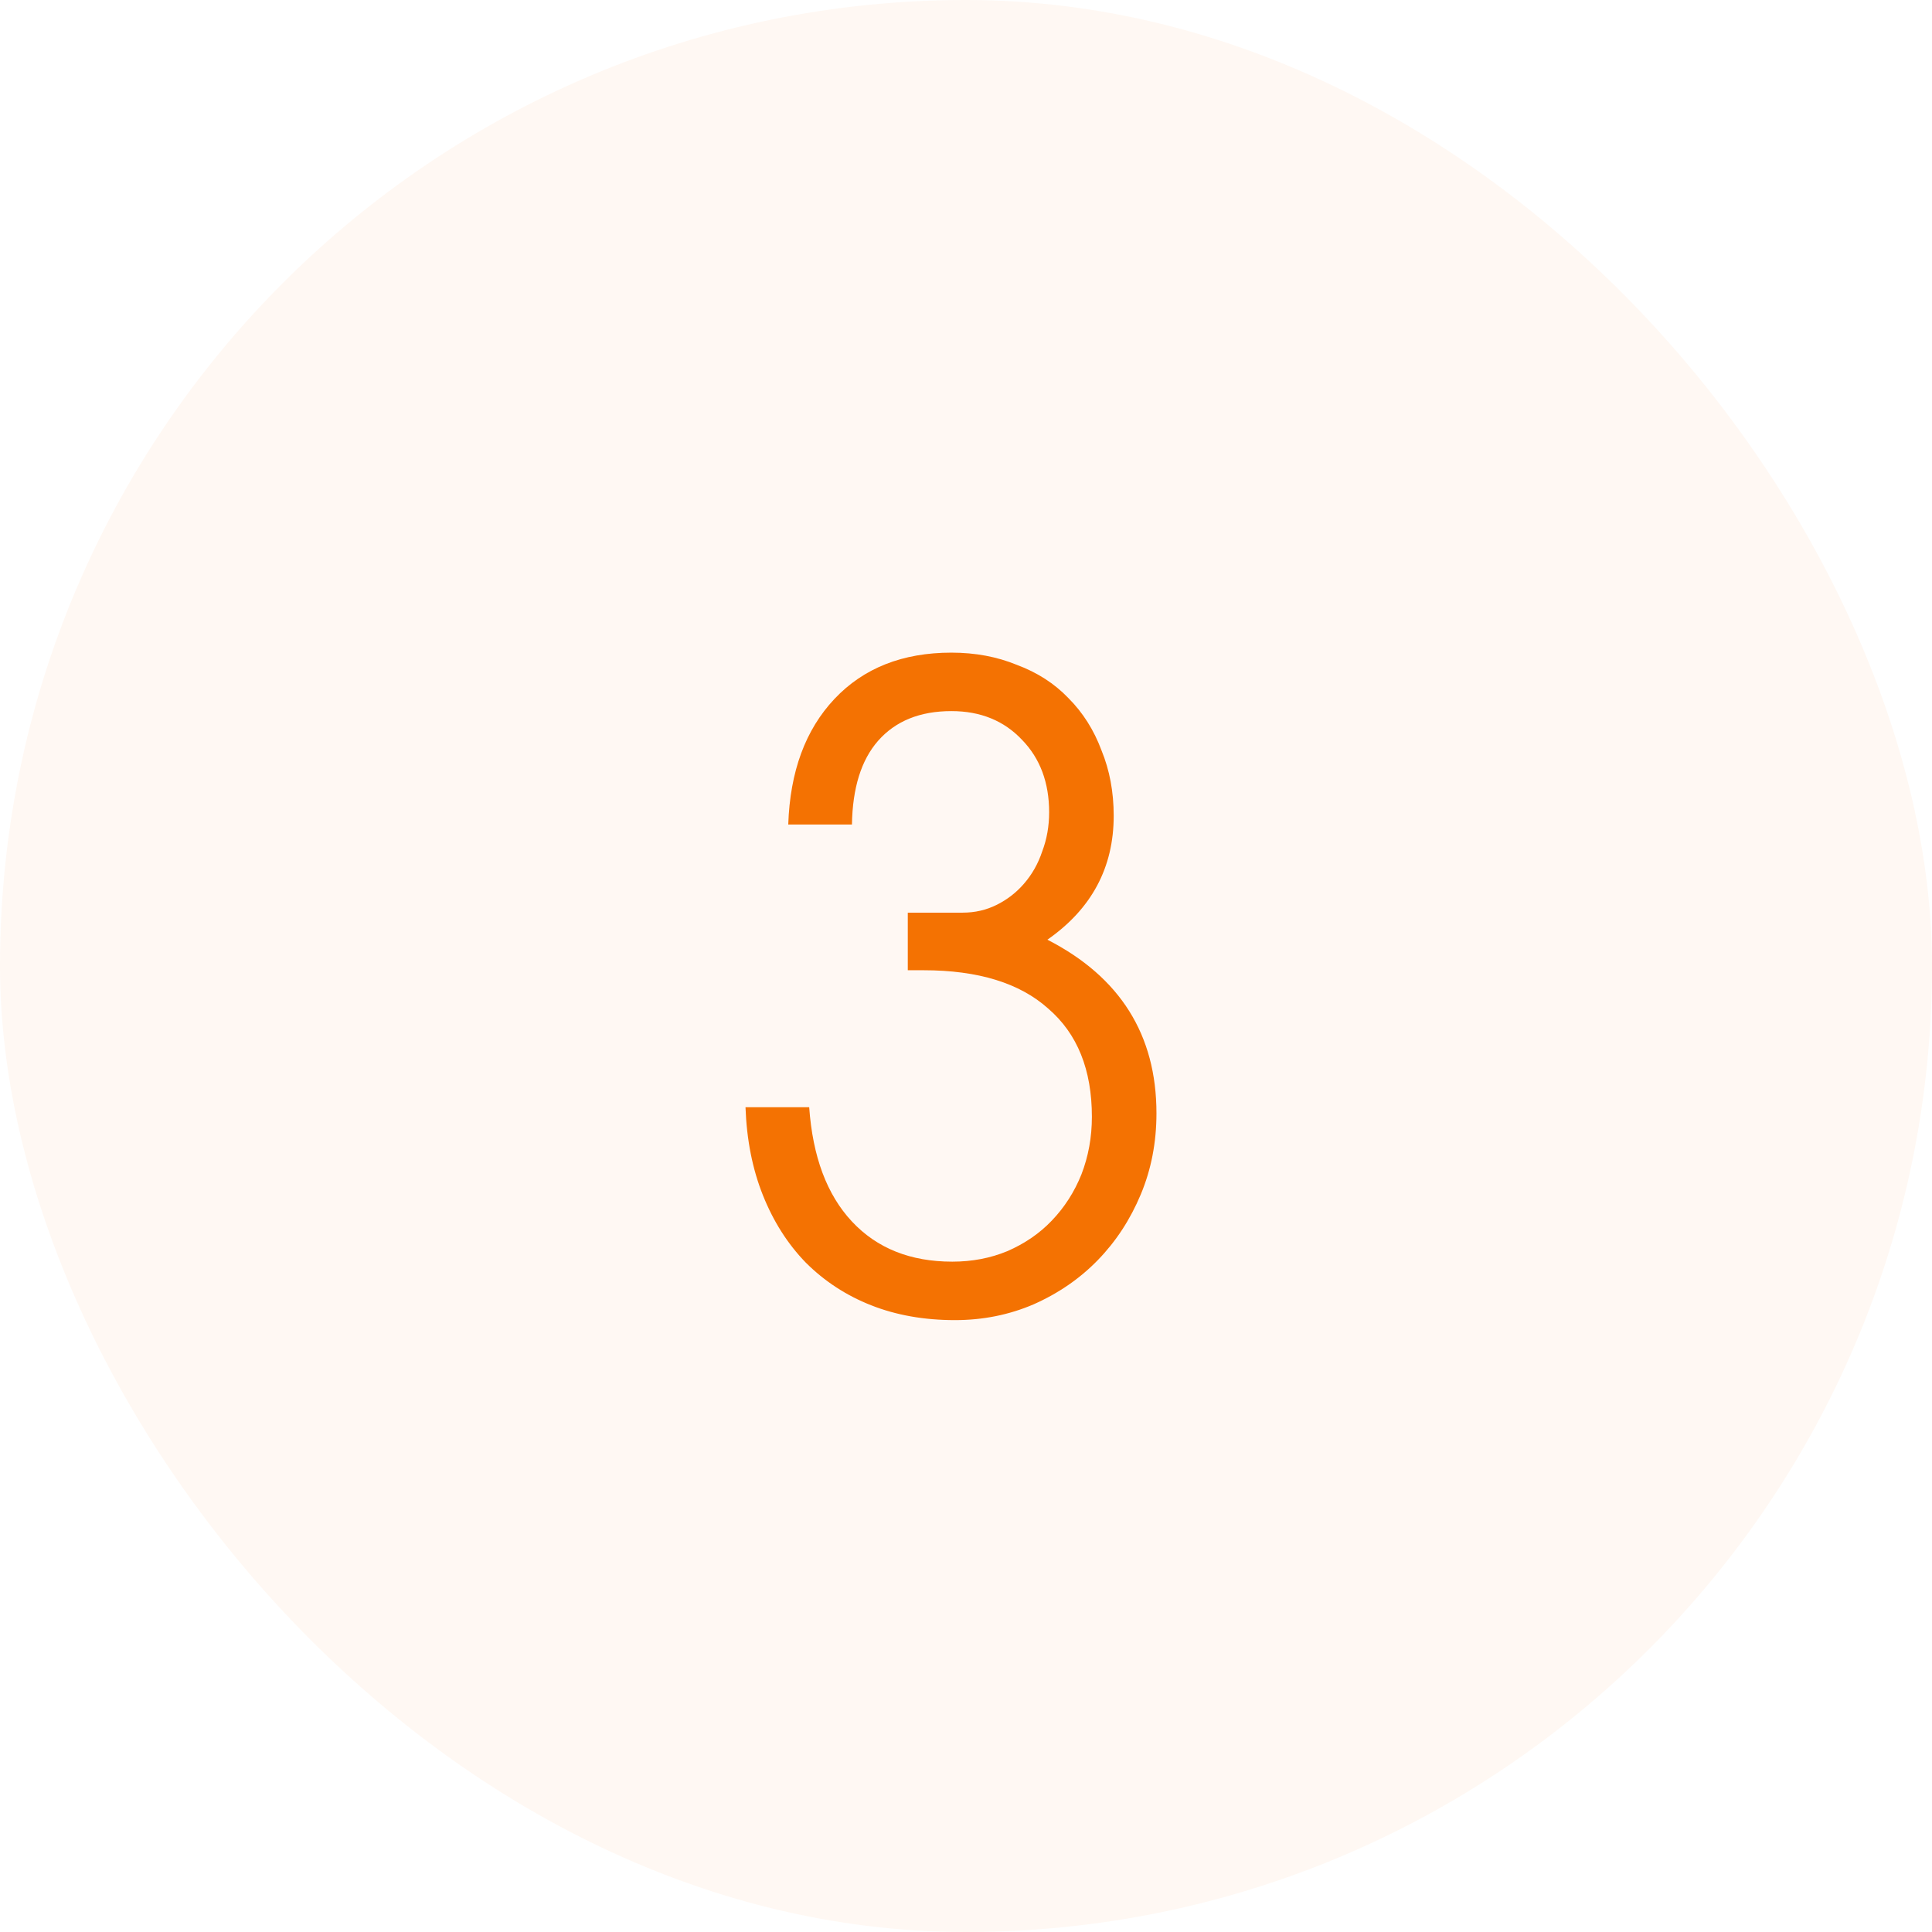
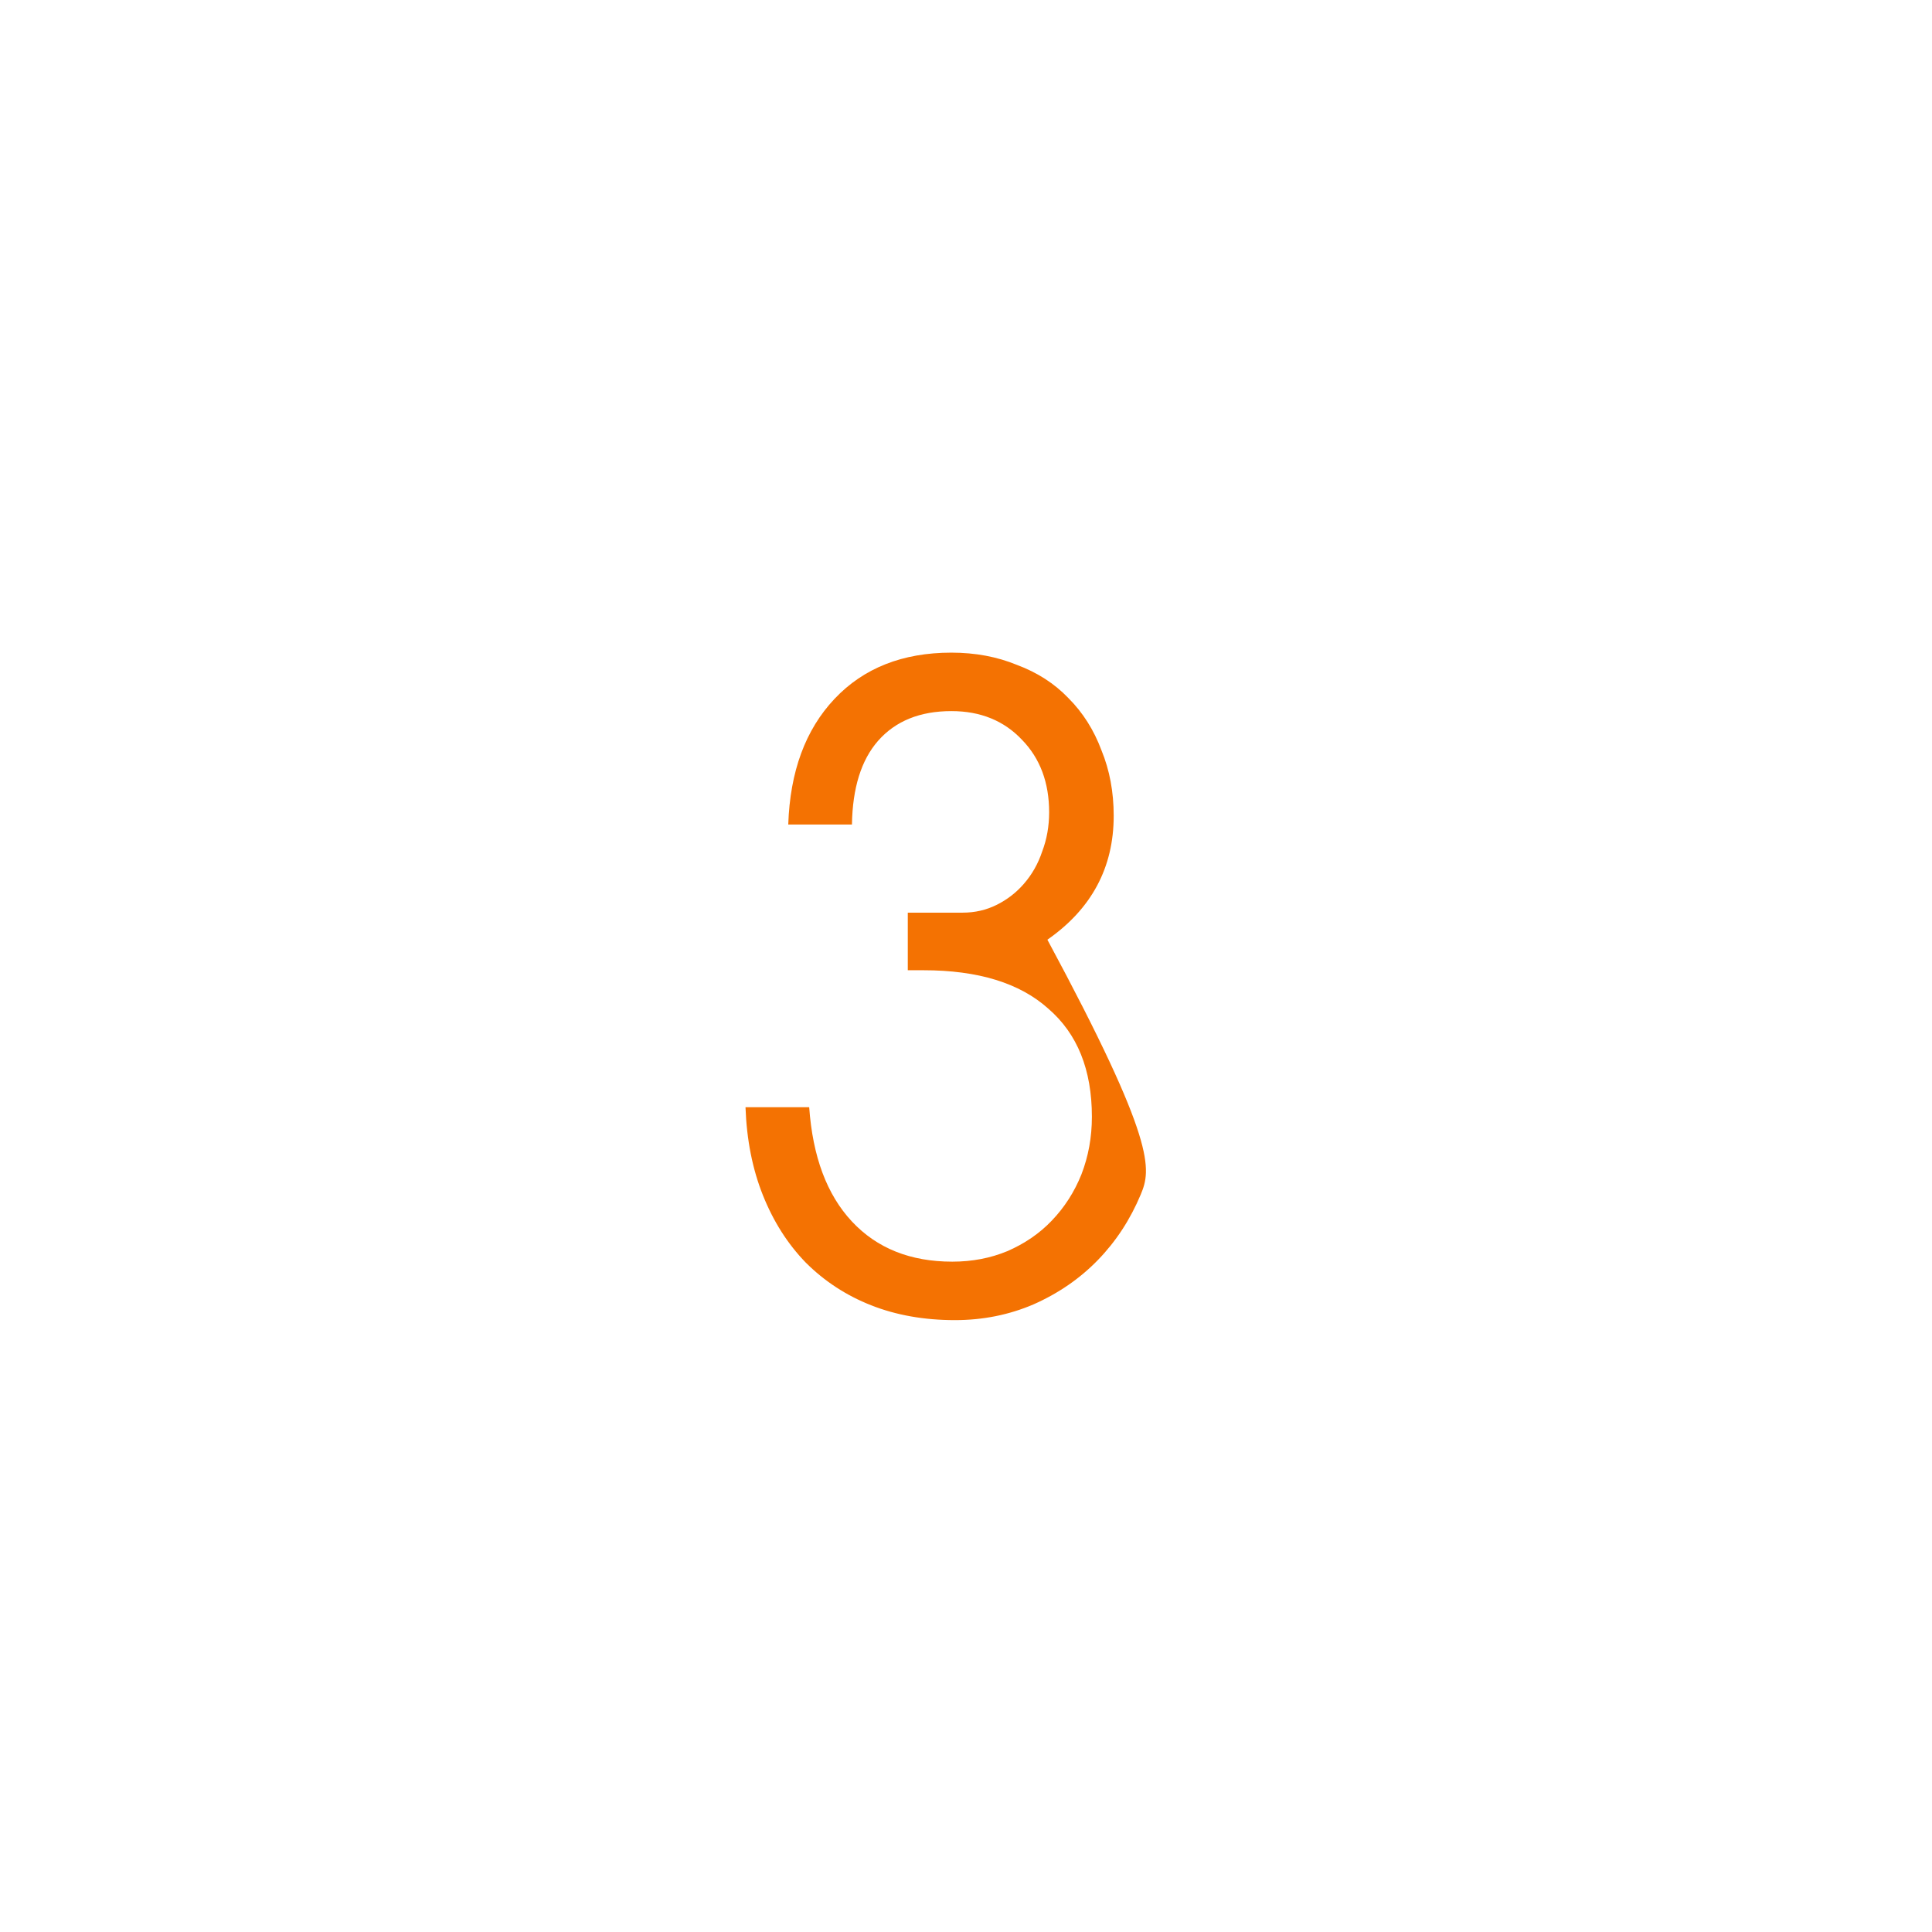
<svg xmlns="http://www.w3.org/2000/svg" width="62" height="62" viewBox="0 0 62 62" fill="none">
-   <rect width="62" height="62" rx="31" fill="#F47202" fill-opacity="0.05" />
-   <path d="M25.968 35.532C26.08 37.119 26.537 38.341 27.34 39.2C28.143 40.059 29.216 40.488 30.56 40.488C31.195 40.488 31.783 40.376 32.324 40.152C32.884 39.909 33.36 39.583 33.752 39.172C34.163 38.743 34.48 38.248 34.704 37.688C34.928 37.109 35.04 36.493 35.04 35.84C35.04 34.328 34.573 33.171 33.64 32.368C32.725 31.547 31.391 31.136 29.636 31.136H29.132V29.288H30.896C31.288 29.288 31.652 29.204 31.988 29.036C32.324 28.868 32.613 28.644 32.856 28.364C33.117 28.065 33.313 27.72 33.444 27.328C33.593 26.936 33.668 26.516 33.668 26.068C33.668 25.116 33.379 24.341 32.8 23.744C32.221 23.128 31.465 22.82 30.532 22.82C29.524 22.82 28.74 23.137 28.18 23.772C27.639 24.388 27.359 25.284 27.34 26.46H25.296C25.352 24.761 25.847 23.417 26.78 22.428C27.713 21.439 28.964 20.944 30.532 20.944C31.297 20.944 31.997 21.075 32.632 21.336C33.285 21.579 33.836 21.933 34.284 22.4C34.751 22.867 35.105 23.427 35.348 24.08C35.609 24.715 35.74 25.415 35.74 26.18C35.74 27.841 35.031 29.167 33.612 30.156C35.945 31.351 37.112 33.208 37.112 35.728C37.112 36.661 36.944 37.529 36.608 38.332C36.272 39.135 35.815 39.835 35.236 40.432C34.657 41.029 33.967 41.505 33.164 41.86C32.38 42.196 31.54 42.364 30.644 42.364C29.655 42.364 28.759 42.205 27.956 41.888C27.153 41.571 26.453 41.113 25.856 40.516C25.277 39.919 24.82 39.2 24.484 38.36C24.148 37.52 23.961 36.577 23.924 35.532H25.968Z" fill="#F47202" />
+   <path d="M25.968 35.532C26.08 37.119 26.537 38.341 27.34 39.2C28.143 40.059 29.216 40.488 30.56 40.488C31.195 40.488 31.783 40.376 32.324 40.152C32.884 39.909 33.36 39.583 33.752 39.172C34.163 38.743 34.48 38.248 34.704 37.688C34.928 37.109 35.04 36.493 35.04 35.84C35.04 34.328 34.573 33.171 33.64 32.368C32.725 31.547 31.391 31.136 29.636 31.136H29.132V29.288H30.896C31.288 29.288 31.652 29.204 31.988 29.036C32.324 28.868 32.613 28.644 32.856 28.364C33.117 28.065 33.313 27.72 33.444 27.328C33.593 26.936 33.668 26.516 33.668 26.068C33.668 25.116 33.379 24.341 32.8 23.744C32.221 23.128 31.465 22.82 30.532 22.82C29.524 22.82 28.74 23.137 28.18 23.772C27.639 24.388 27.359 25.284 27.34 26.46H25.296C25.352 24.761 25.847 23.417 26.78 22.428C27.713 21.439 28.964 20.944 30.532 20.944C31.297 20.944 31.997 21.075 32.632 21.336C33.285 21.579 33.836 21.933 34.284 22.4C34.751 22.867 35.105 23.427 35.348 24.08C35.609 24.715 35.74 25.415 35.74 26.18C35.74 27.841 35.031 29.167 33.612 30.156C37.112 36.661 36.944 37.529 36.608 38.332C36.272 39.135 35.815 39.835 35.236 40.432C34.657 41.029 33.967 41.505 33.164 41.86C32.38 42.196 31.54 42.364 30.644 42.364C29.655 42.364 28.759 42.205 27.956 41.888C27.153 41.571 26.453 41.113 25.856 40.516C25.277 39.919 24.82 39.2 24.484 38.36C24.148 37.52 23.961 36.577 23.924 35.532H25.968Z" fill="#F47202" />
</svg>